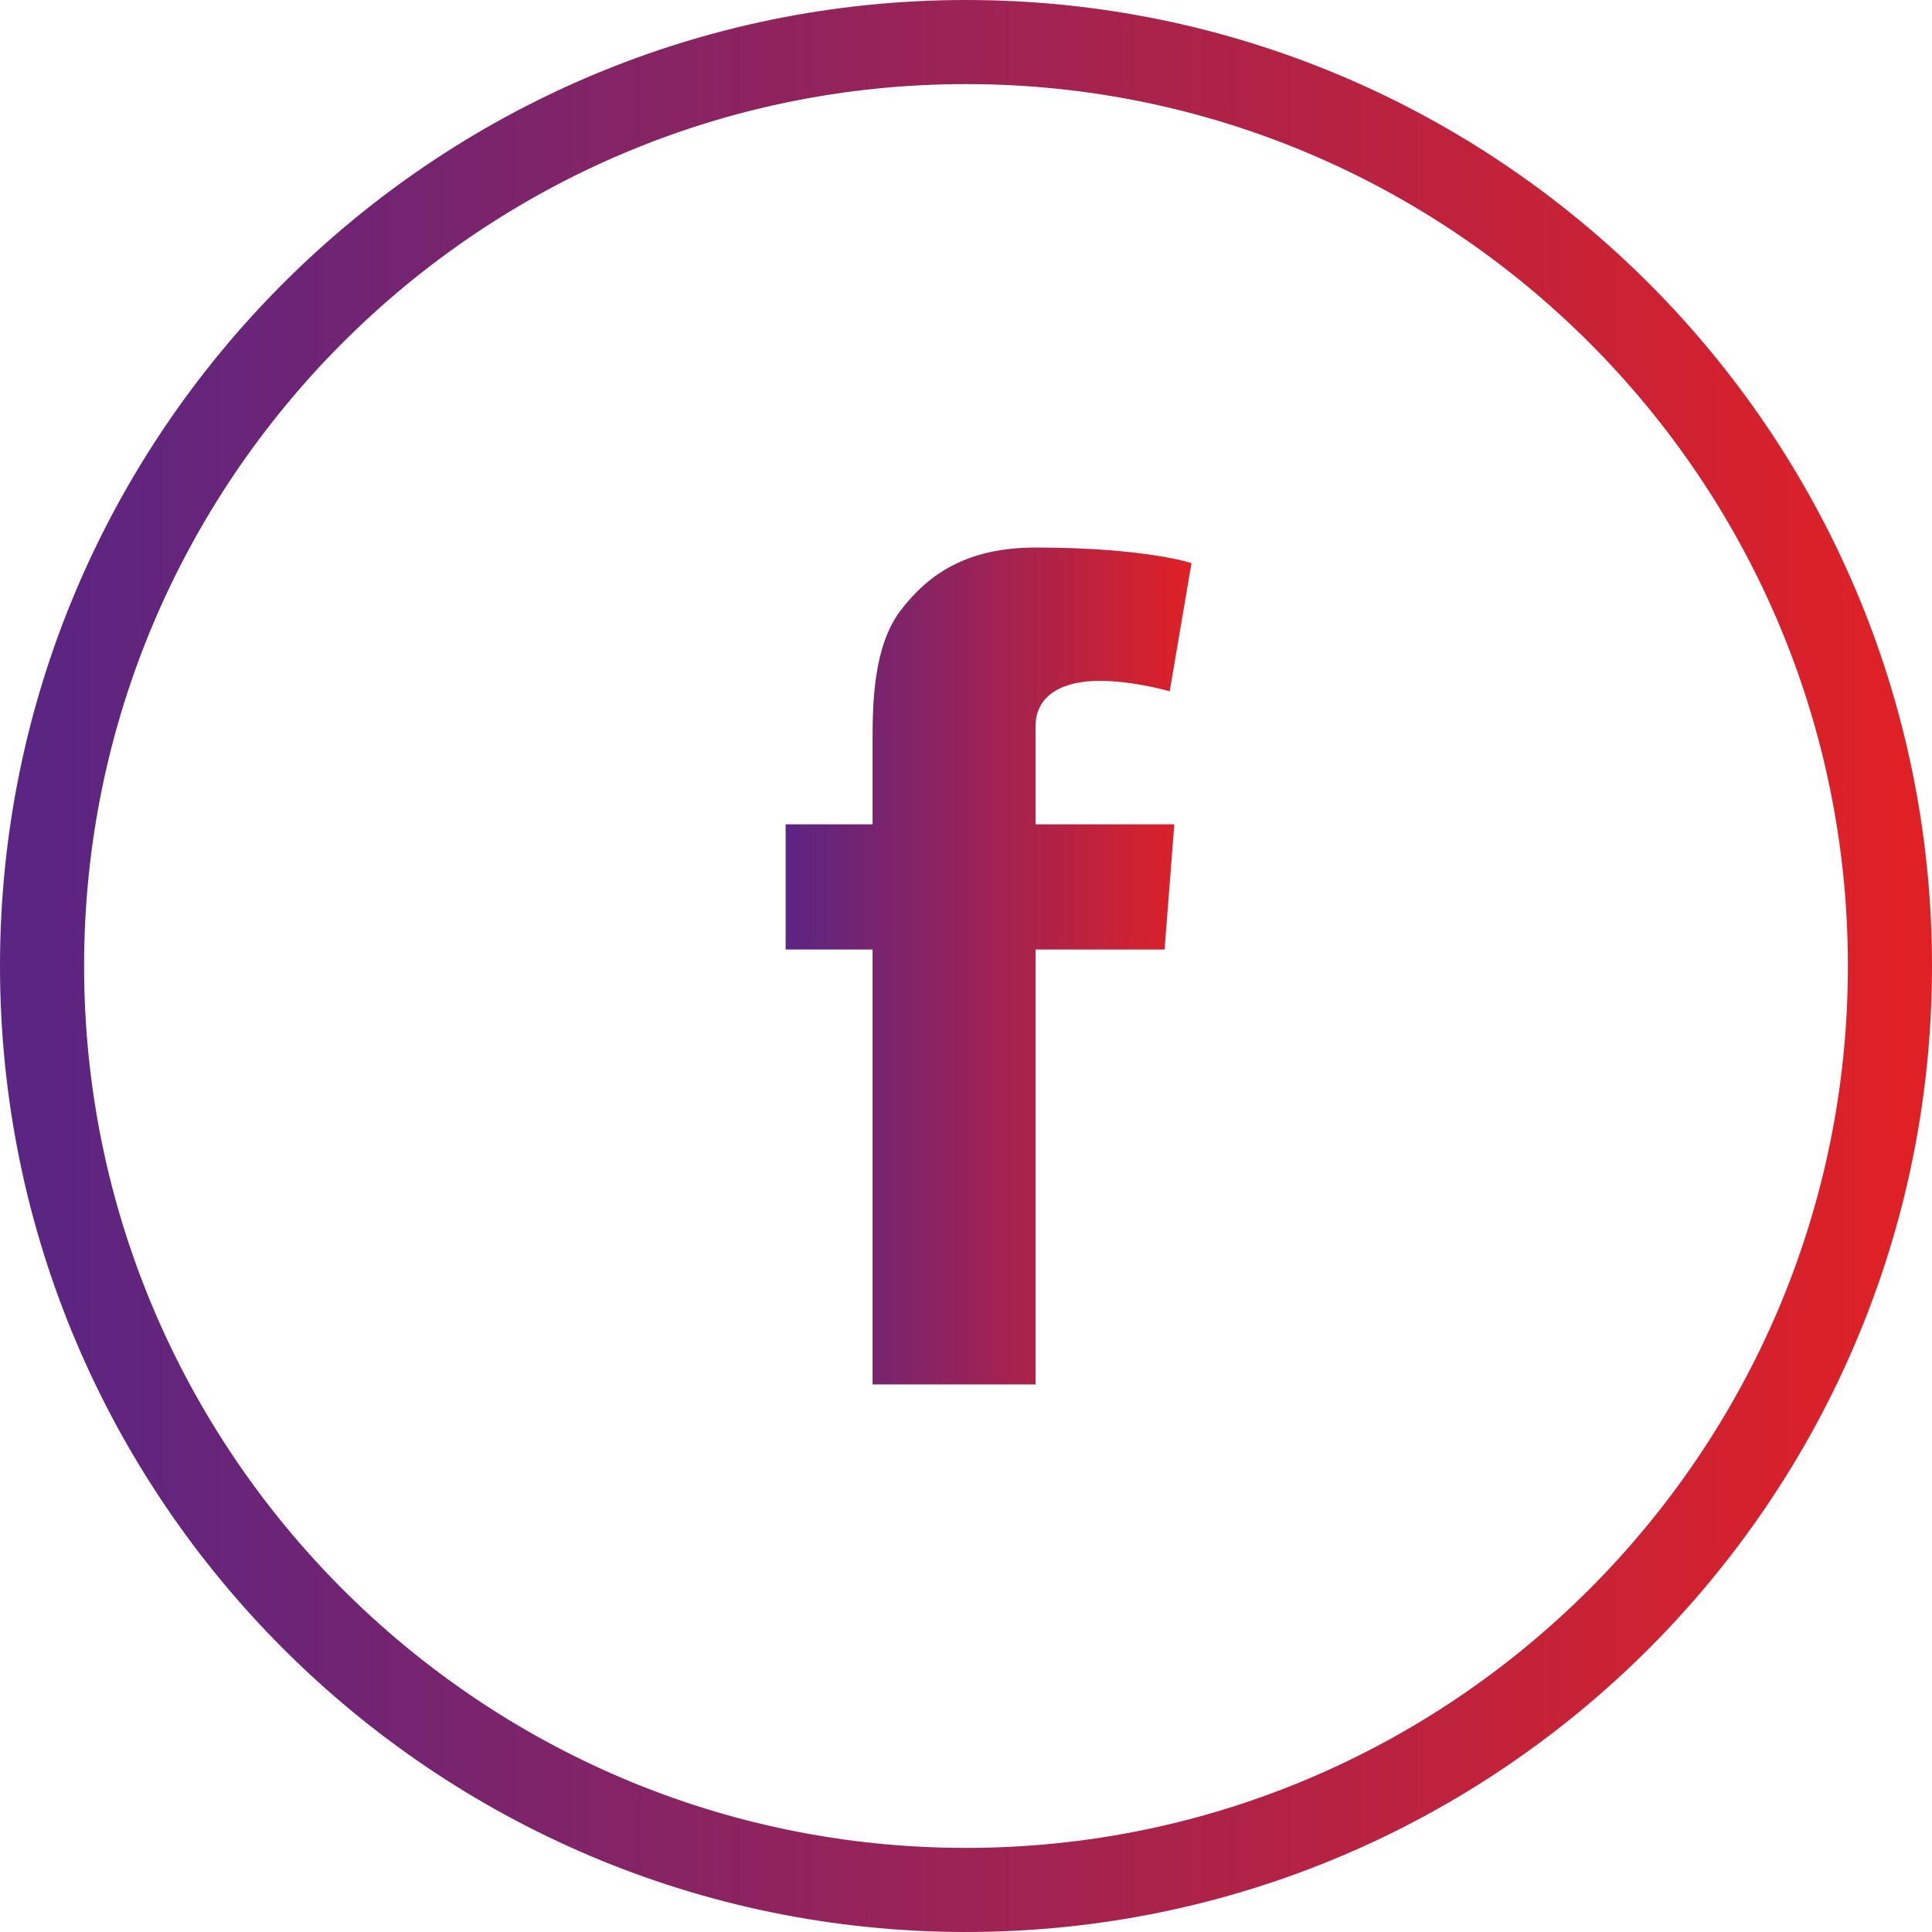
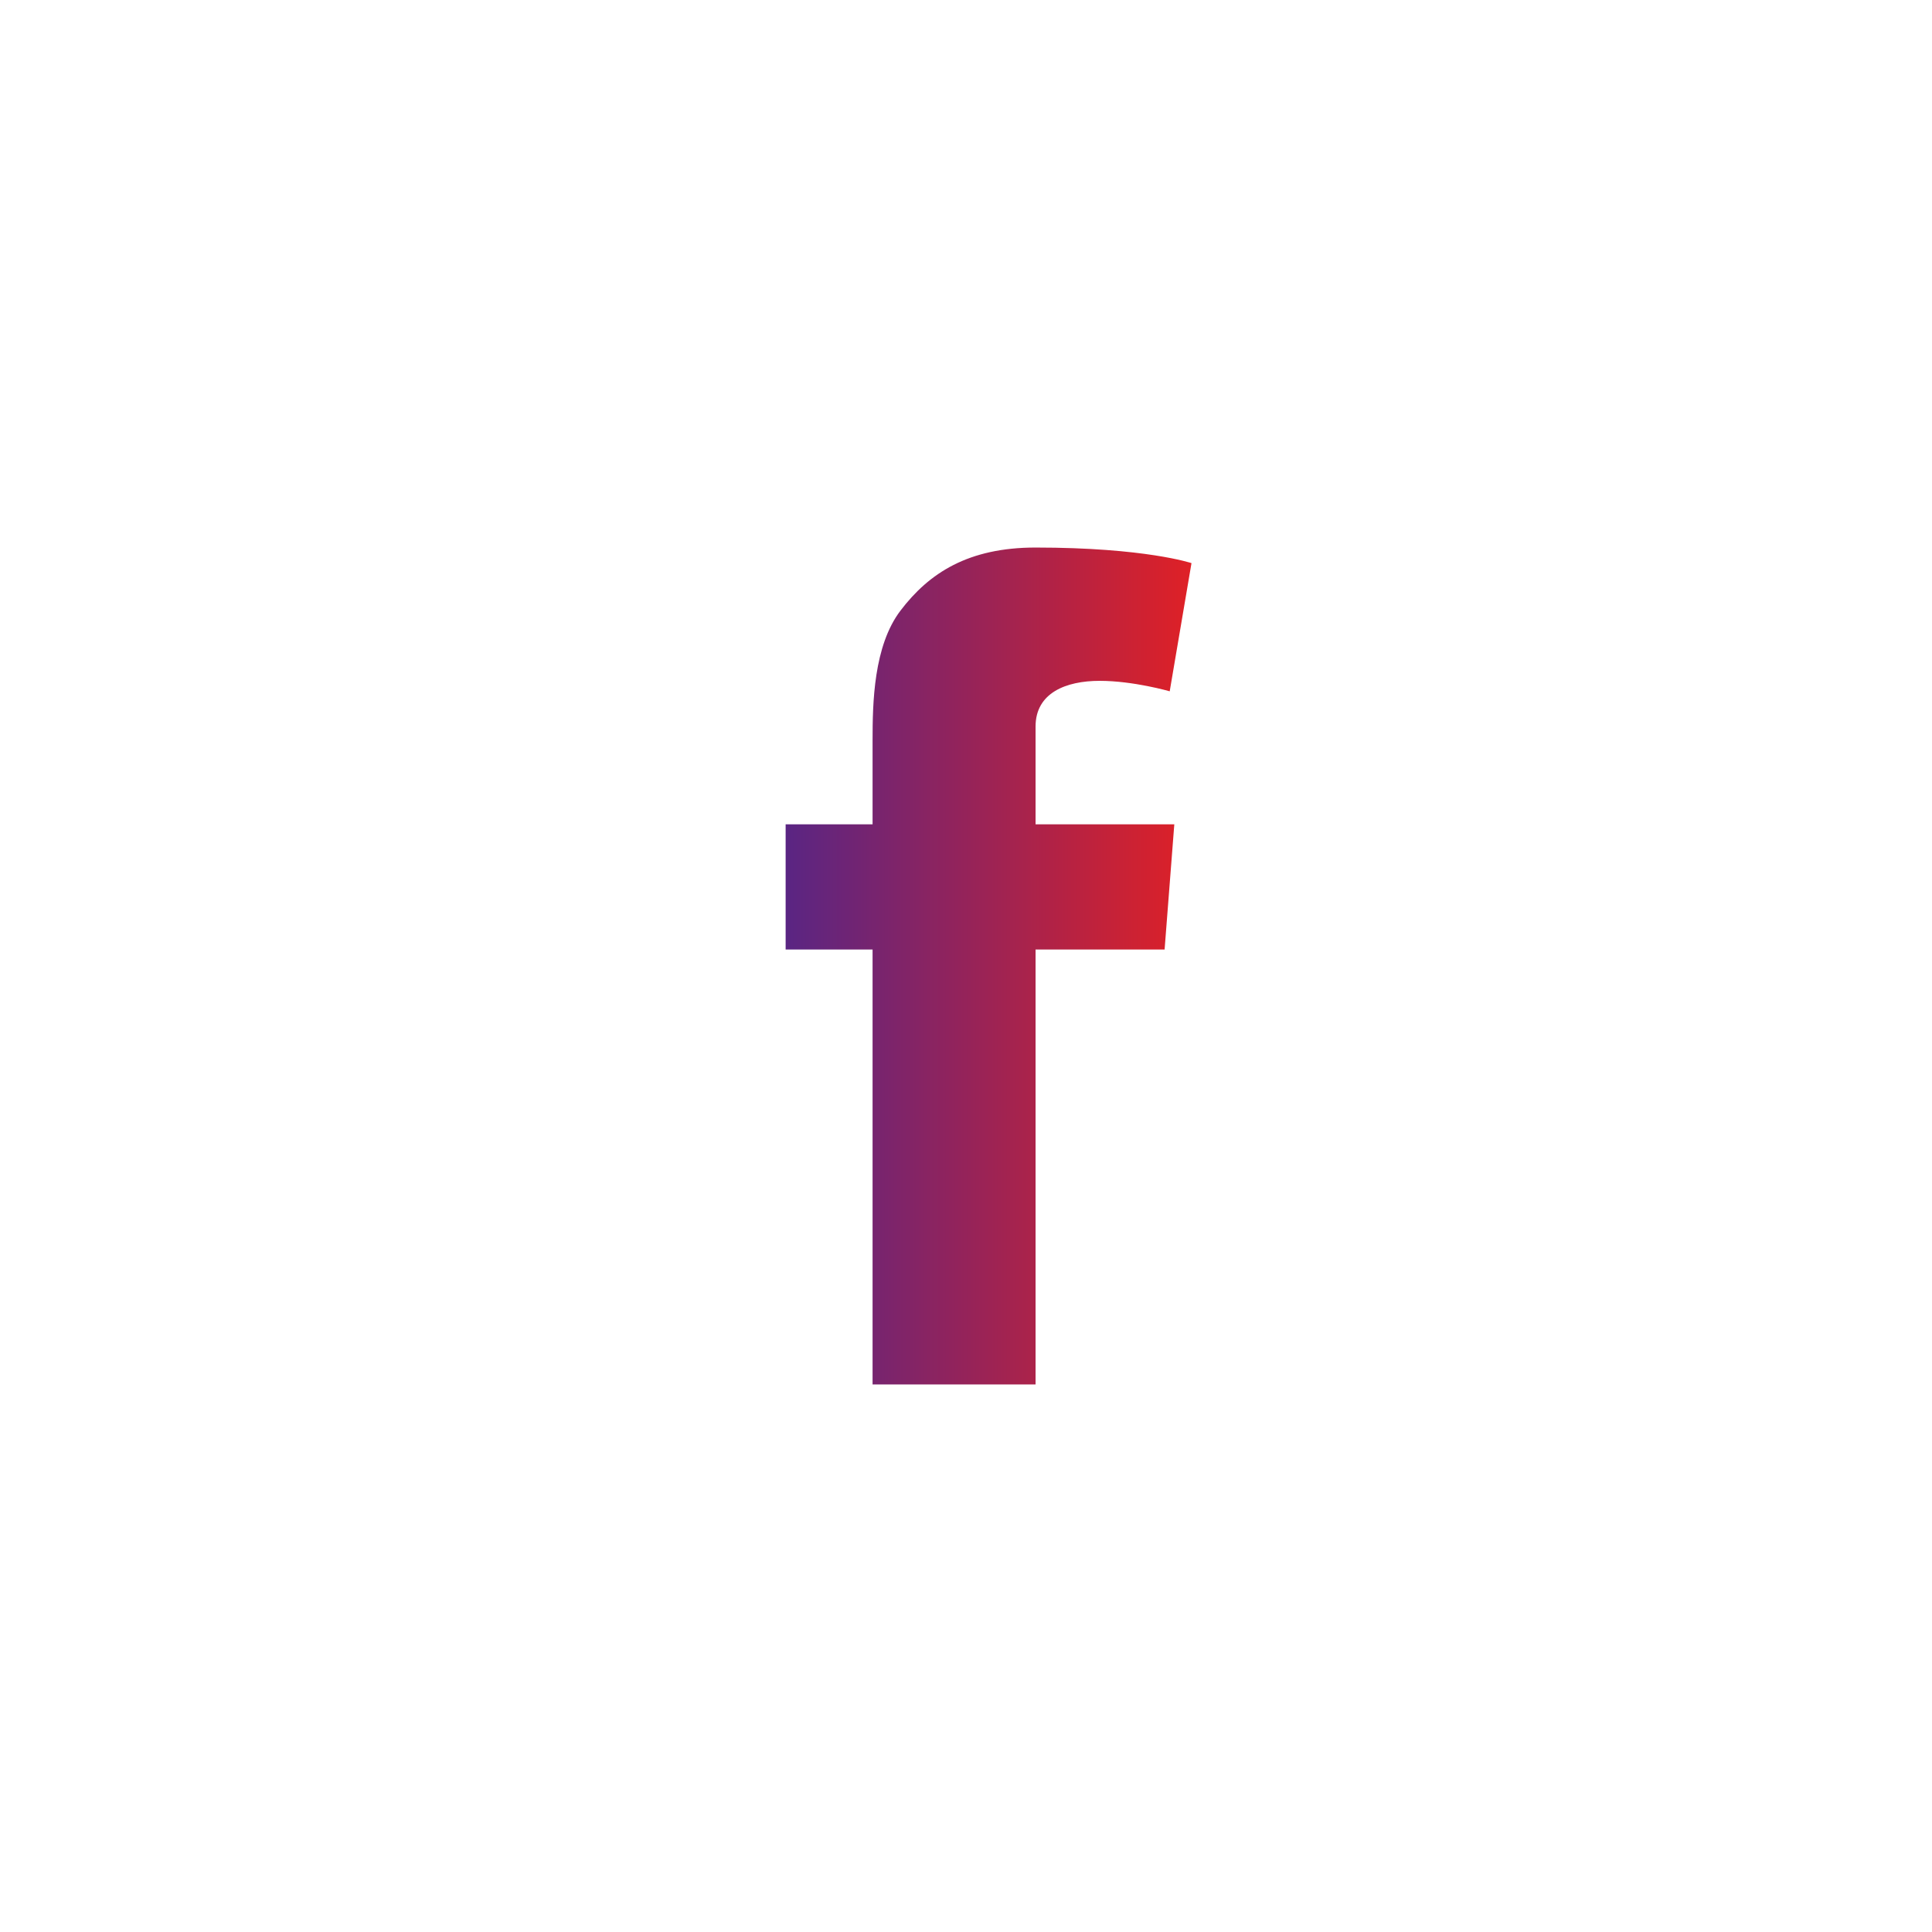
<svg xmlns="http://www.w3.org/2000/svg" width="40.8px" height="40.8px" viewBox="0 0 40.8 40.8" version="1.1">
  <defs>
    <linearGradient x1="0" y1="1" x2="1" y2="1" id="gradient_1">
      <stop offset="0%" stop-color="#5A2583" />
      <stop offset="100%" stop-color="#DF2126" />
    </linearGradient>
  </defs>
  <g id="Group-25" transform="translate(0.4 0.4)">
-     <path d="M20 0.976C9.51 0.976 0.976 9.51 0.976 20C0.976 30.49 9.51 39.024 20 39.024C30.49 39.024 39.024 30.49 39.024 20C39.024 9.51 30.49 0.976 20 0.976M20 40C8.972 40 0 31.028 0 20C0 8.972 8.972 0 20 0C31.028 0 40 8.972 40 20C40 31.028 31.028 40 20 40" id="Fill-1" fill="url(#gradient_1)" fill-rule="evenodd" stroke="url(#gradient_1)" stroke-width="0.8" />
    <path d="M16.191 17.008L18.027 17.008L18.027 15.232C18.027 14.449 18.047 13.241 18.618 12.493C19.221 11.701 20.047 11.163 21.469 11.163C23.787 11.163 24.762 11.492 24.762 11.492L24.302 14.199C24.302 14.199 23.538 13.978 22.823 13.978C22.109 13.978 21.469 14.233 21.469 14.943L21.469 17.008L24.399 17.008L24.194 19.652L21.469 19.652L21.469 28.837L18.027 28.837L18.027 19.652L16.191 19.652L16.191 17.008Z" id="Fill-3" fill="url(#gradient_1)" fill-rule="evenodd" stroke="none" />
  </g>
</svg>